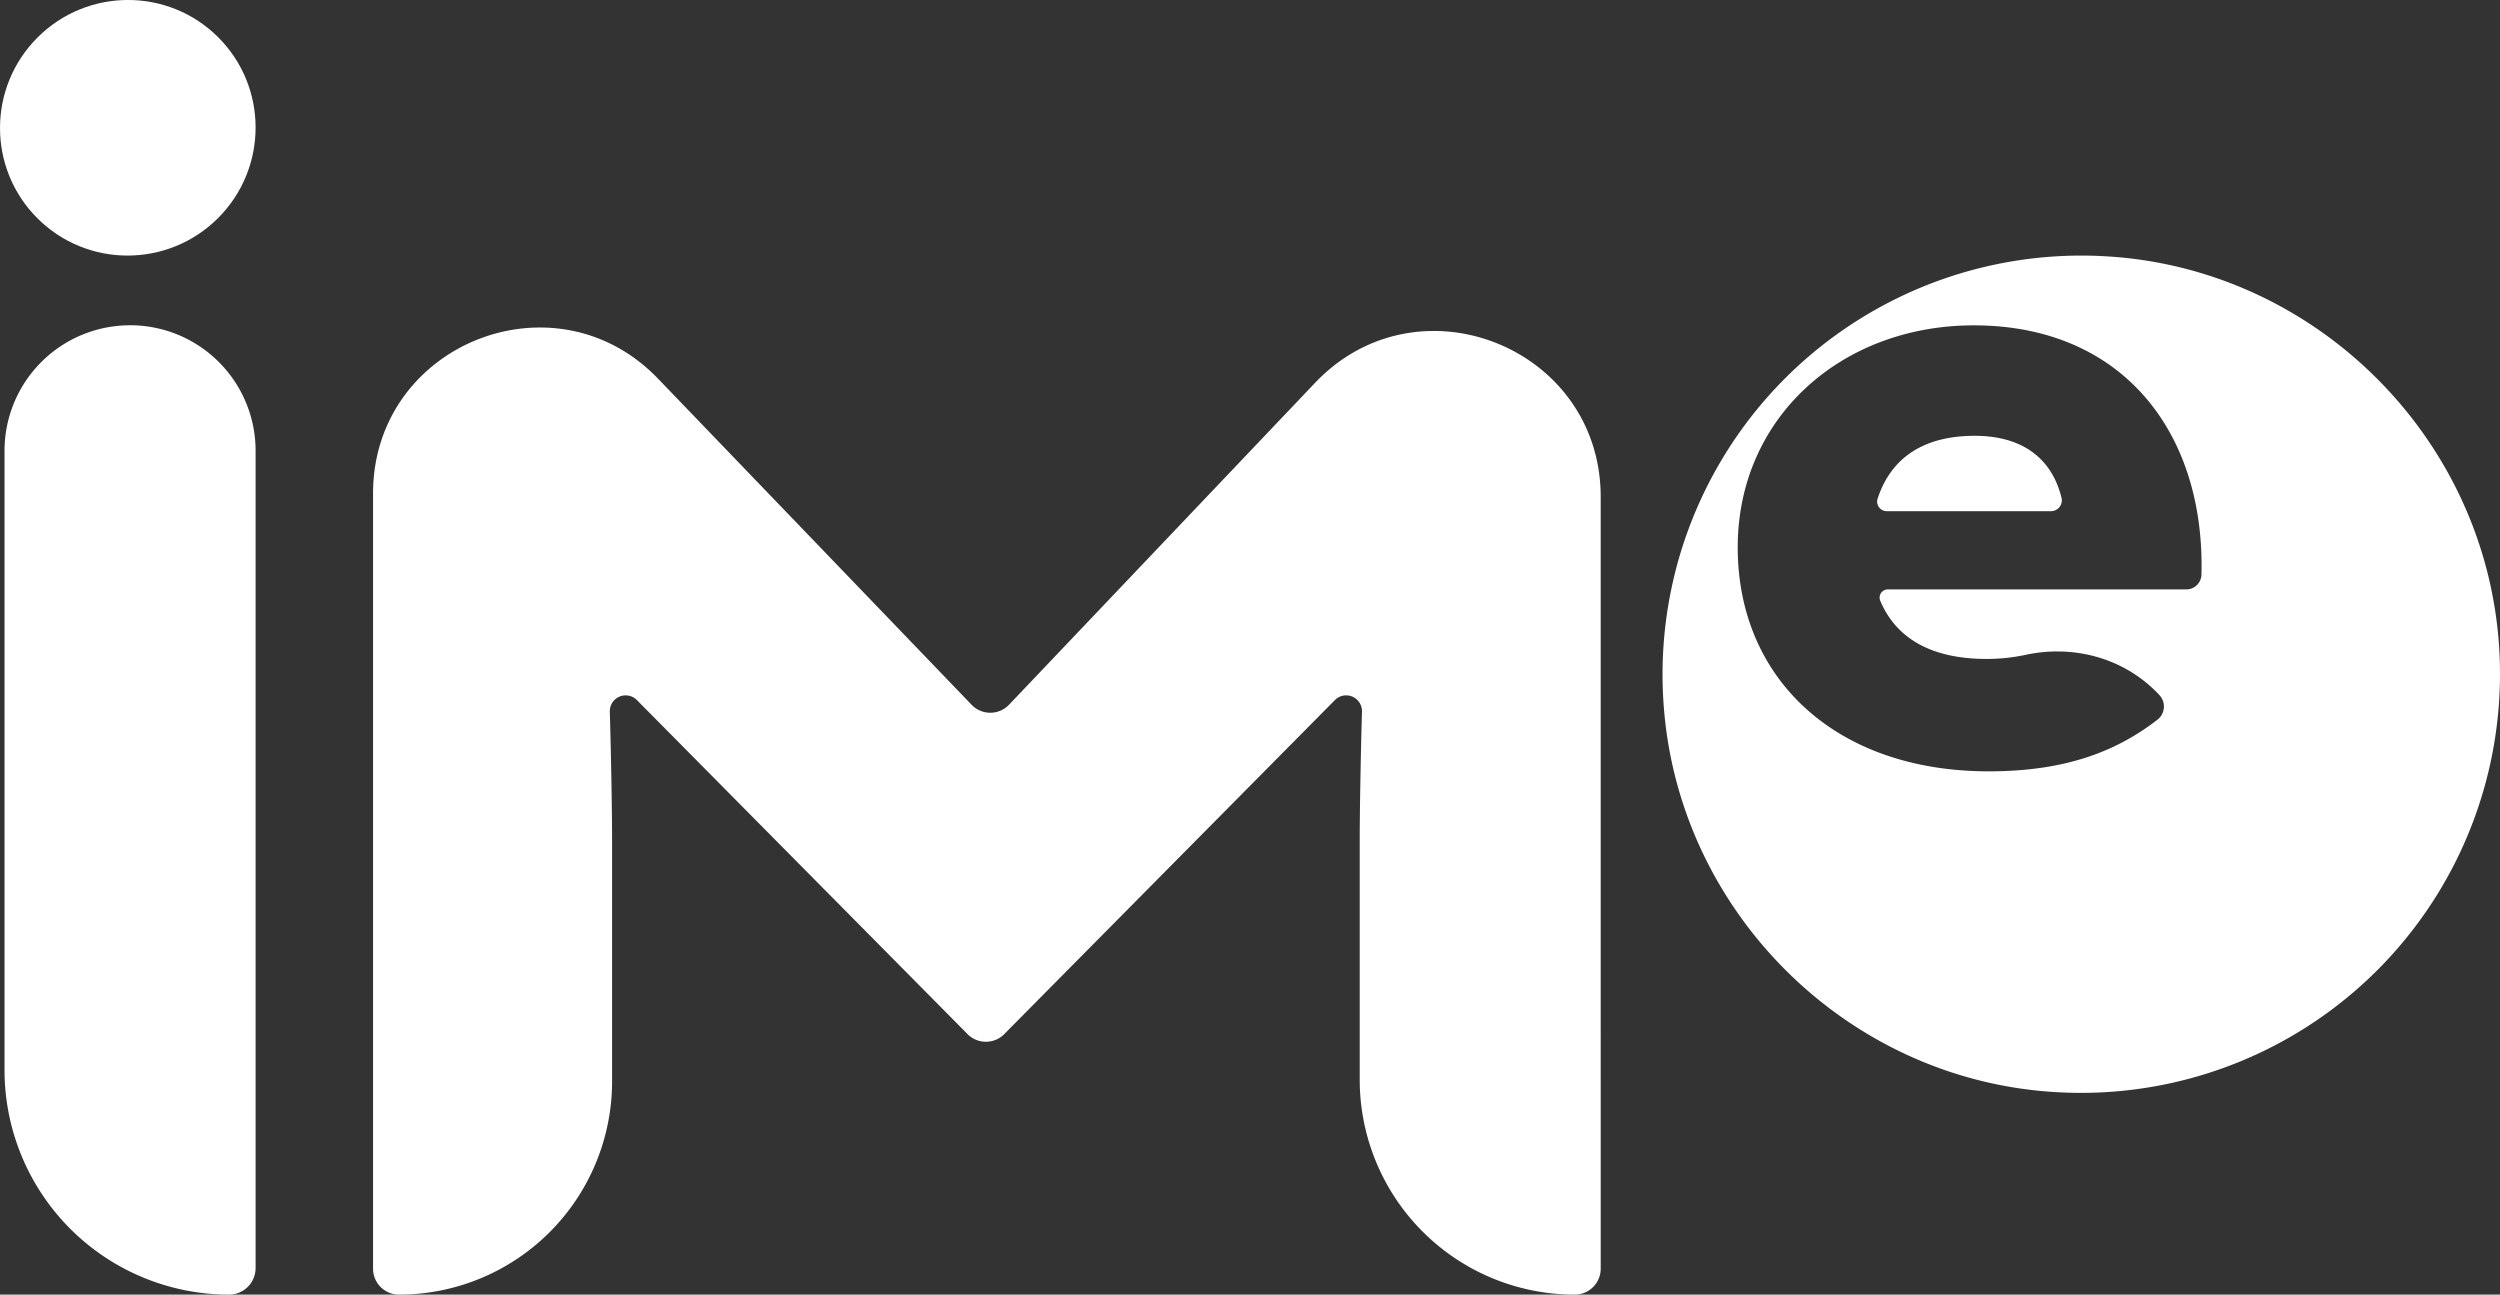
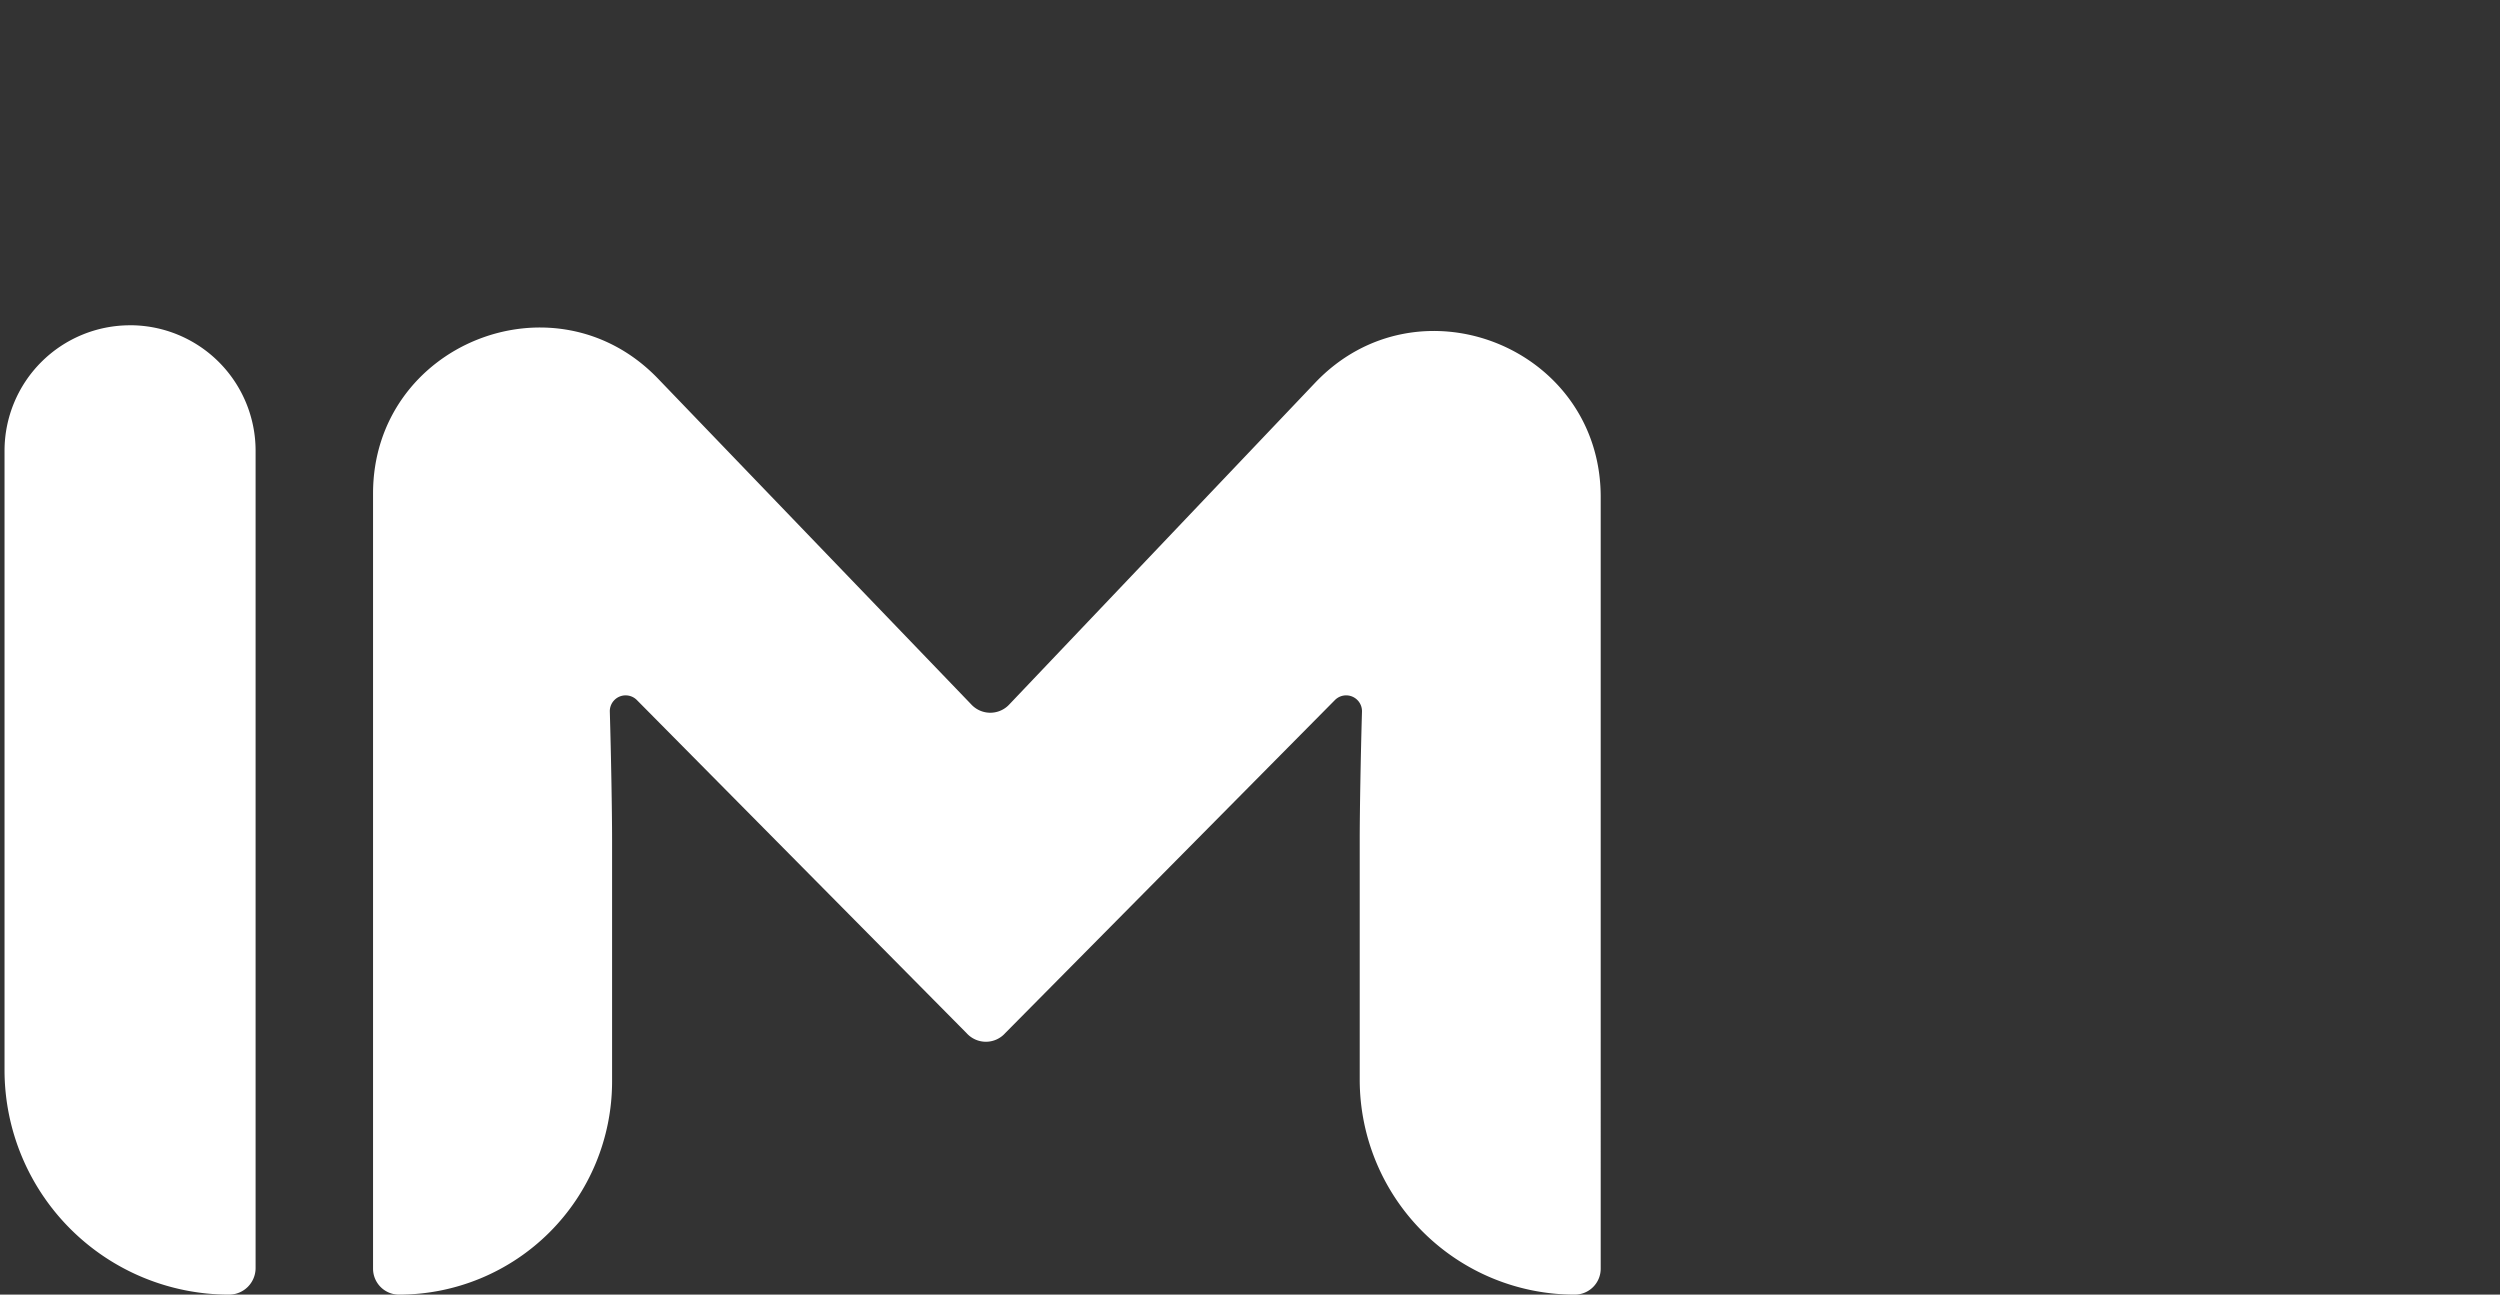
<svg xmlns="http://www.w3.org/2000/svg" viewBox="0 0 717.06 371.33">
  <rect x="0" y="0" width="717.06" height="371.33" fill="#333333" stroke="none" />
  <defs>
    <style>.cls-1{fill:#fff;}</style>
  </defs>
  <g id="Шар_2" data-name="Шар 2">
    <g id="Шар_1-2" data-name="Шар 1">
      <g id="Шар_2-2" data-name="Шар 2">
        <g id="Шар_1-2-2" data-name="Шар 1-2">
          <path class="cls-1" d="M278.54,202a7.44,7.44,0,0,0,10.51.49c.17-.16.33-.32.49-.49l87.66-92.2c29.56-31.09,81.92-10.17,81.92,32.73V363.89a7.44,7.44,0,0,1-7.43,7.44h0A61.67,61.67,0,0,1,390,309.7V240.82c0-7.75.28-24,.65-36.69a4.54,4.54,0,0,0-7.78-3.32l-94.55,95.51a7.41,7.41,0,0,1-5.54,2.48h0a7.44,7.44,0,0,1-5.55-2.48L182.68,200.8a4.54,4.54,0,0,0-7.77,3.33c.37,12.64.65,28.94.65,36.69v69.36a61.15,61.15,0,0,1-61.15,61.15h0a7.44,7.44,0,0,1-7.41-7.44V141.54c0-42.77,52.1-63.76,81.74-32.93Z" />
          <path class="cls-1" d="M37.31,93.29h0a36,36,0,0,1,36,36V363.71a7.62,7.62,0,0,1-7.62,7.62h0A64.42,64.42,0,0,1,1.3,306.92V129.3a36,36,0,0,1,36-36Z" />
-           <ellipse class="cls-1" cx="36.66" cy="36.65" rx="36.69" ry="36.62" transform="translate(-15.18 36.63) rotate(-44.97)" />
-           <path class="cls-1" d="M566.38,125c-14,0-23.81,5.78-27.83,18a2.75,2.75,0,0,0,1.76,3.48,2.69,2.69,0,0,0,.84.14h47.14a3.12,3.12,0,0,0,3.09-3.14,2.8,2.8,0,0,0-.09-.7C588.53,131.54,580.15,125,566.38,125Z" />
-           <path class="cls-1" d="M604.76,73.56A120.11,120.11,0,0,0,477.11,201.21c3.77,59.77,52.27,108.27,112,112a120.15,120.15,0,0,0,127.7-127.6C713,125.84,664.53,77.34,604.76,73.56ZM627,169.06H541.45a2.34,2.34,0,0,0-2.33,2.35,2.28,2.28,0,0,0,.18.89C543.79,183,553.82,189,569.84,189a53.69,53.69,0,0,0,11.23-1.19c14-3,28.58,1.08,38.33,11.59h0a4.79,4.79,0,0,1-.29,6.77l-.27.23c-11.22,8.67-25.59,14.84-48.42,14.84-43.79,0-72-26.51-72-64.25,0-37.16,29.67-63.67,67.71-63.67,42.63,0,66.39,30.72,65.3,71.58A4.36,4.36,0,0,1,627,169.06Z" />
        </g>
      </g>
    </g>
  </g>
</svg>